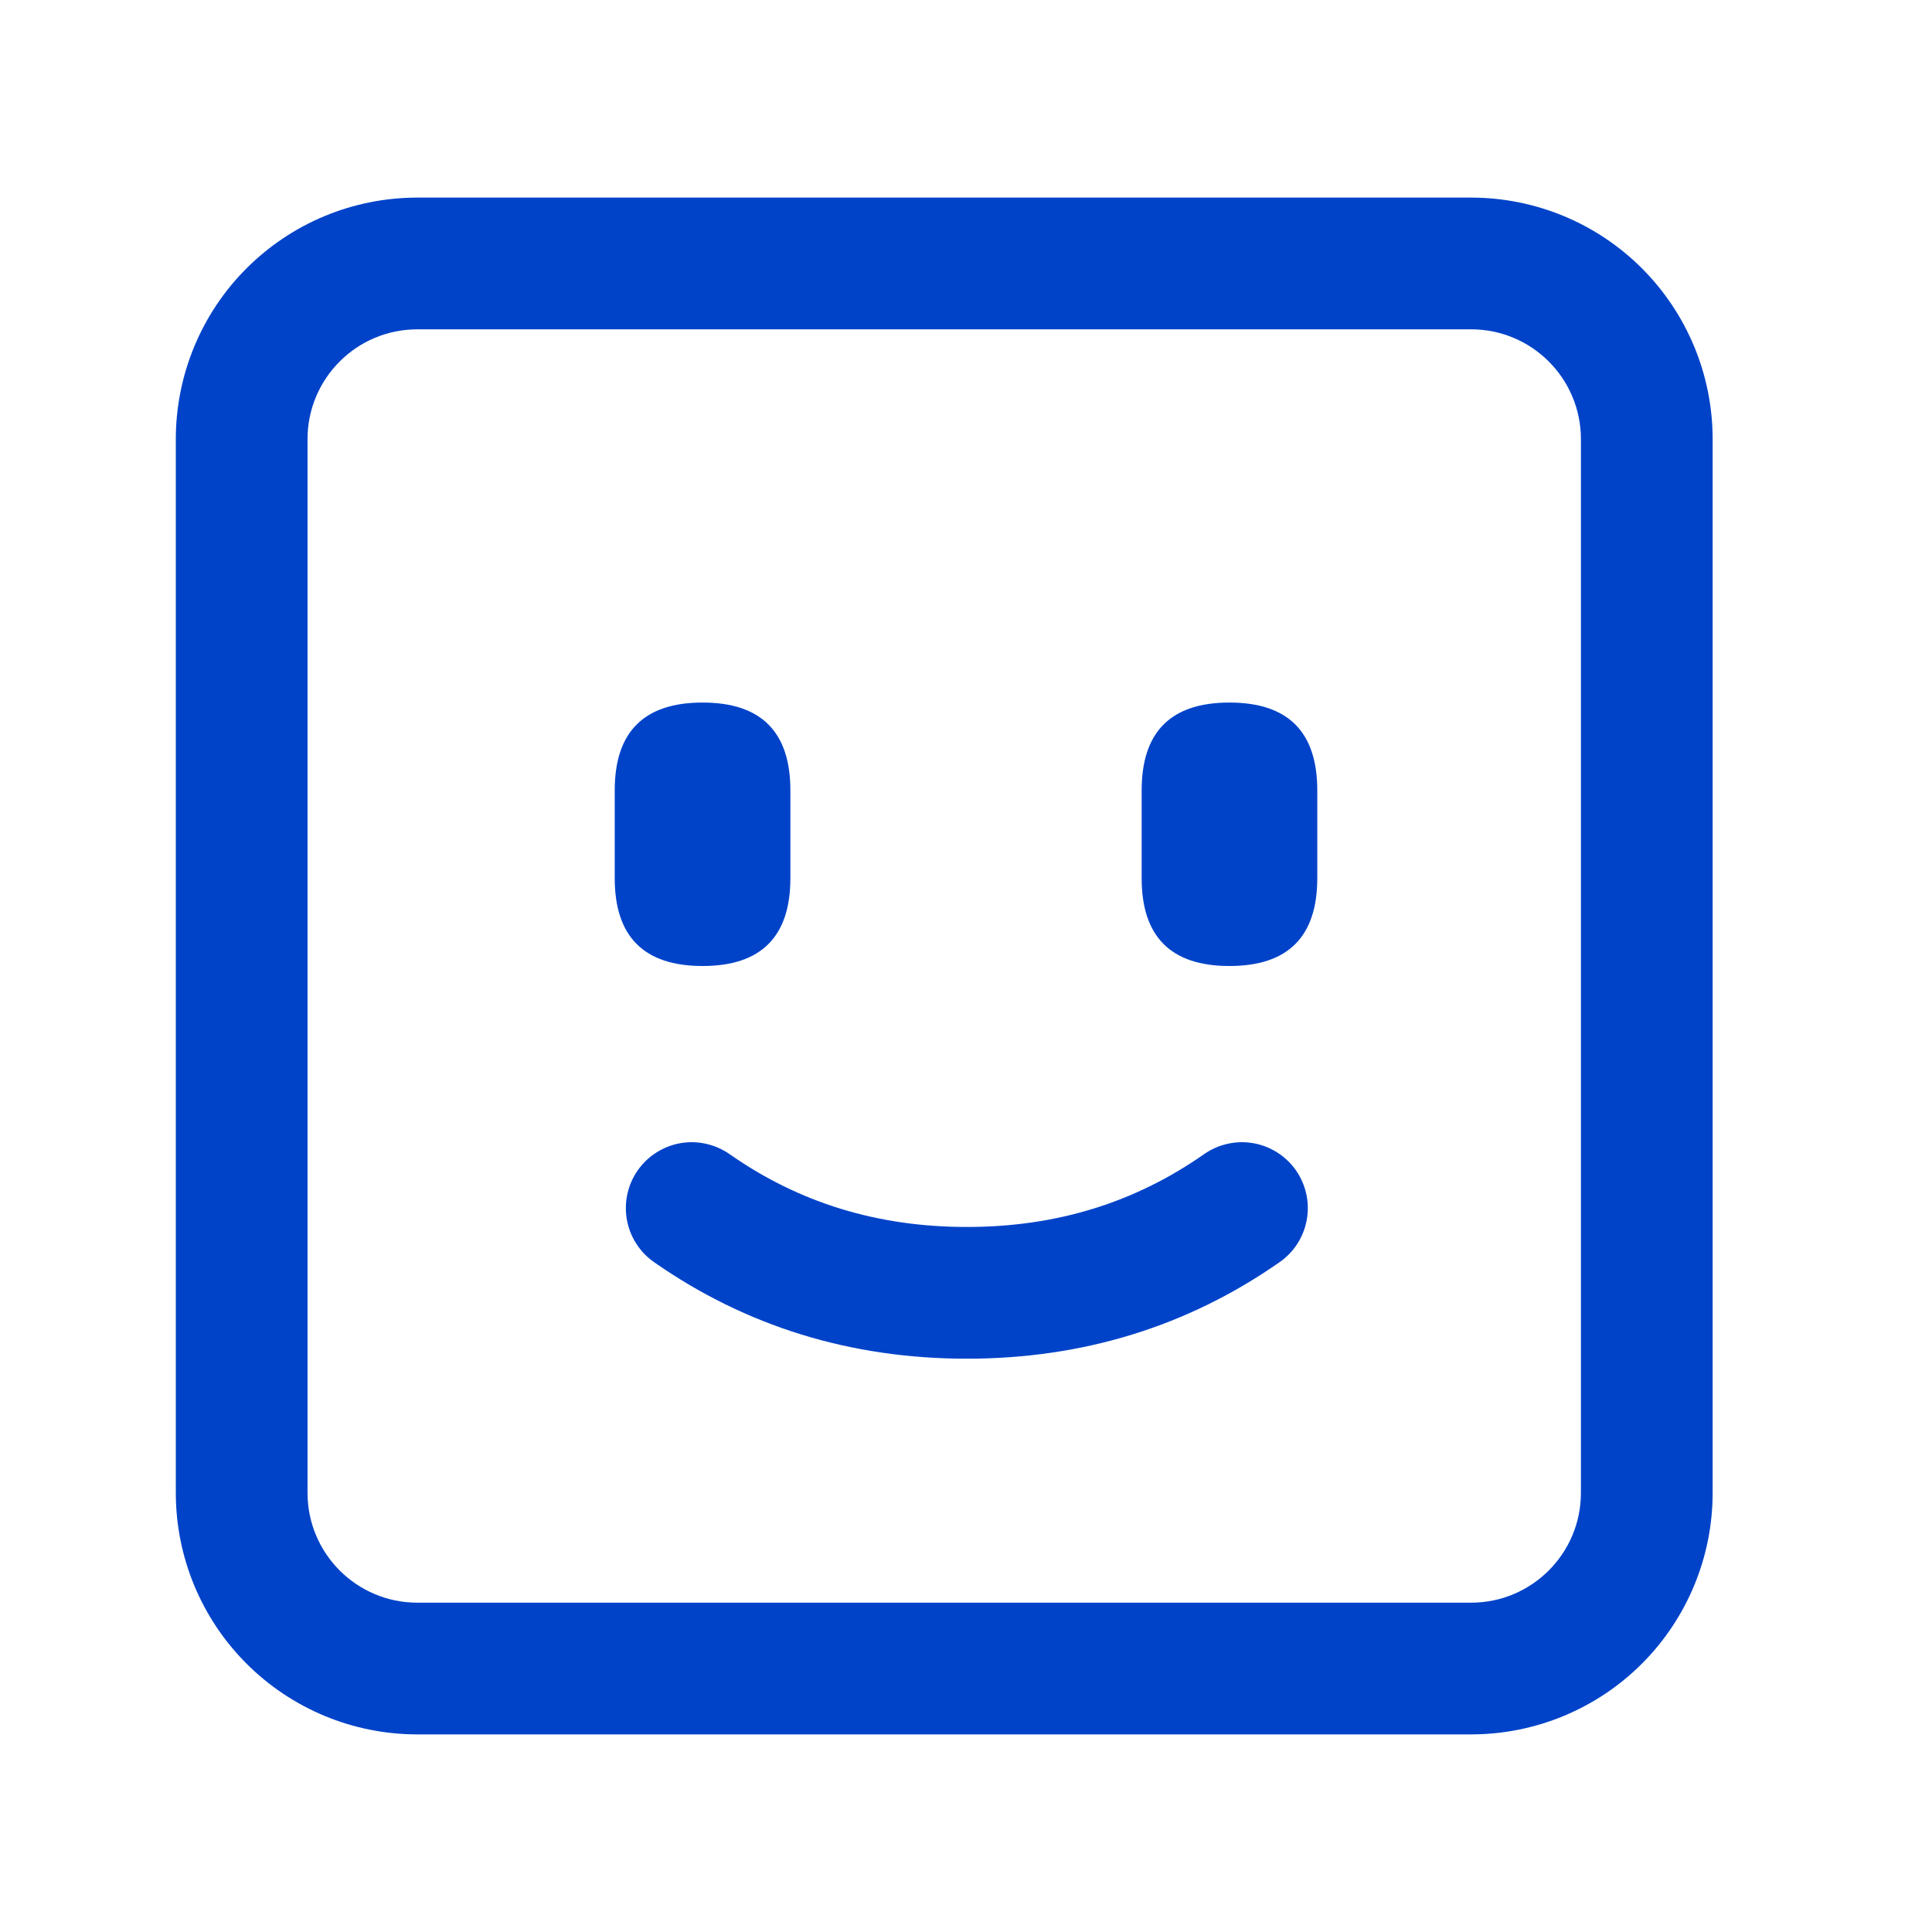
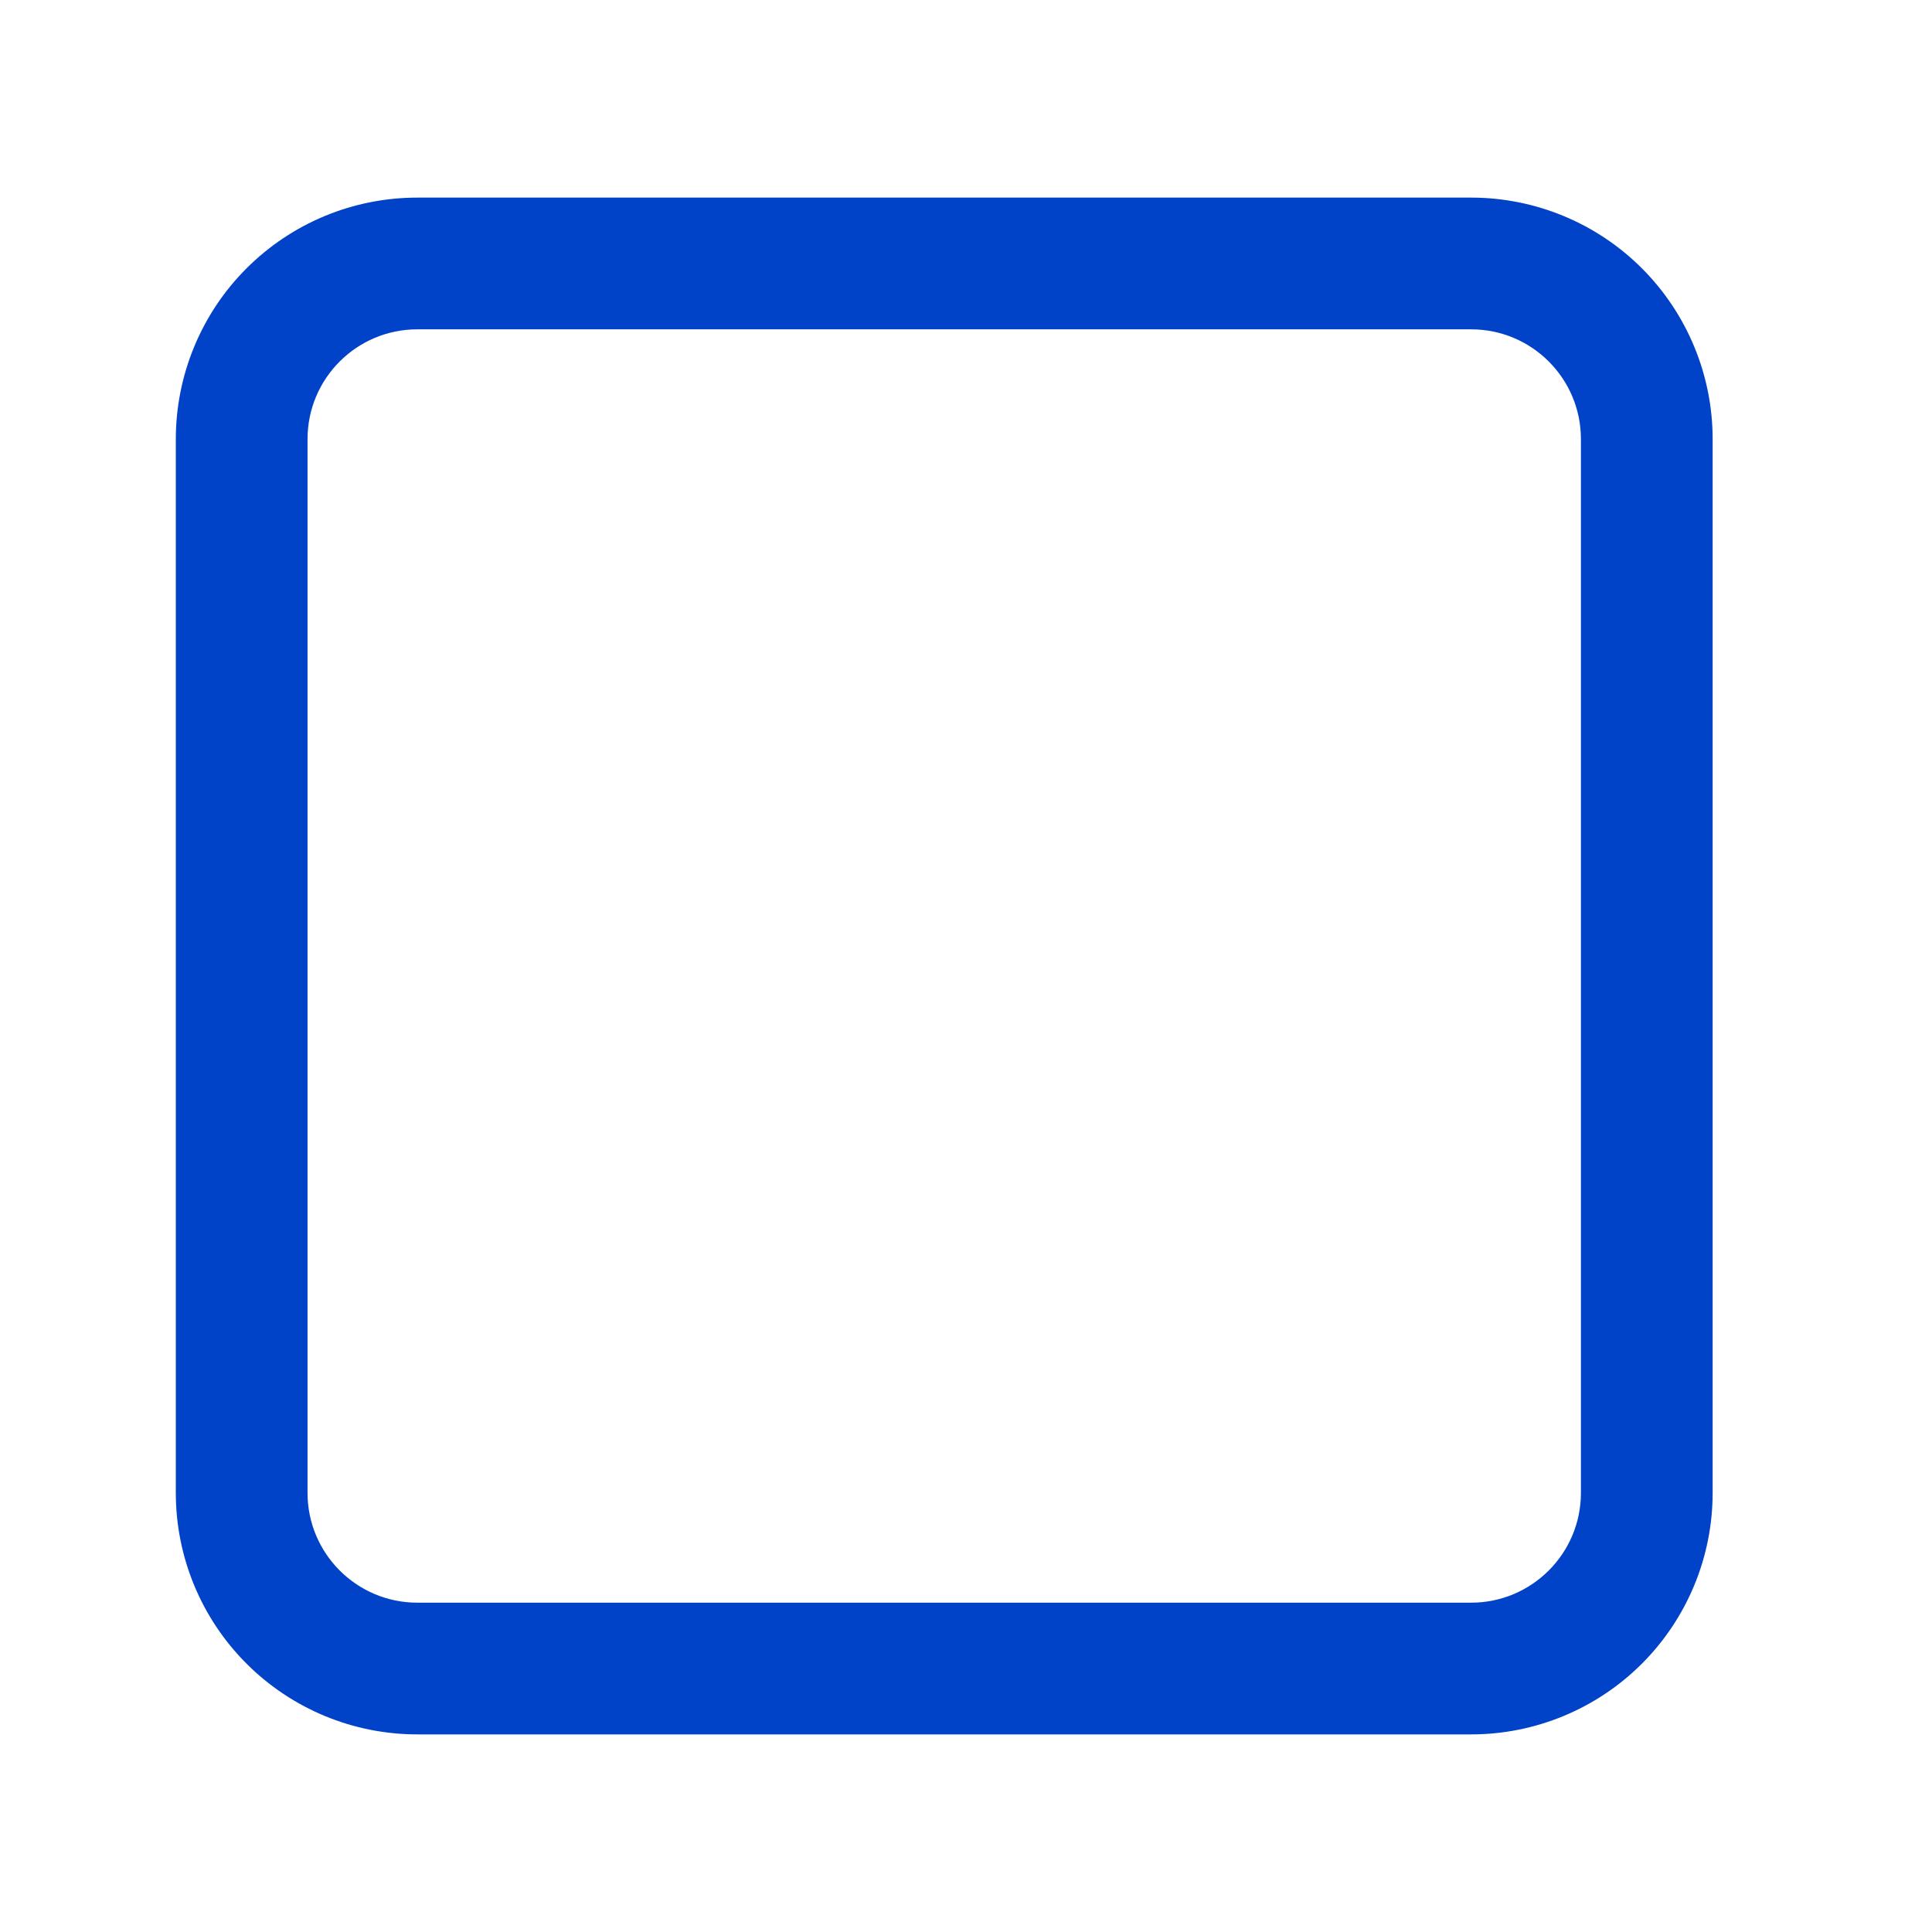
<svg xmlns="http://www.w3.org/2000/svg" width="50" height="50" viewBox="0 0 50 50" fill="none">
  <path d="M38.073 5.114H10.8C9.979 5.114 9.167 5.275 8.408 5.589C7.65 5.903 6.961 6.364 6.381 6.944C5.8 7.524 5.34 8.213 5.026 8.972C4.712 9.73 4.55 10.543 4.55 11.364V38.636C4.55 40.294 5.208 41.884 6.381 43.056C7.553 44.228 9.142 44.886 10.8 44.886H38.073C39.73 44.886 41.32 44.228 42.492 43.056C43.664 41.884 44.323 40.294 44.323 38.636V11.364C44.323 9.706 43.664 8.116 42.492 6.944C41.32 5.772 39.73 5.114 38.073 5.114V5.114ZM10.8 8.523H38.073C39.641 8.523 40.914 9.795 40.914 11.364V38.636C40.914 40.204 39.641 41.477 38.073 41.477H10.8C9.232 41.477 7.959 40.204 7.959 38.636V11.364C7.959 9.795 9.232 8.523 10.8 8.523Z" fill="#0043C9" />
-   <path d="M18.182 18.182C19.697 18.182 20.455 18.939 20.455 20.455V22.727C20.455 24.242 19.697 25 18.182 25C16.667 25 15.909 24.242 15.909 22.727V20.455C15.909 18.939 16.667 18.182 18.182 18.182Z" fill="#0043C9" />
-   <path d="M31.818 18.182C33.333 18.182 34.091 18.939 34.091 20.455V22.727C34.091 24.242 33.333 25 31.818 25C30.303 25 29.546 24.242 29.546 22.727V20.455C29.546 18.939 30.303 18.182 31.818 18.182Z" fill="#0043C9" />
-   <path d="M31.164 29.868C31.347 29.74 31.554 29.649 31.773 29.601C31.992 29.552 32.218 29.547 32.438 29.586C32.659 29.625 32.869 29.708 33.058 29.828C33.247 29.948 33.41 30.105 33.539 30.288C33.667 30.472 33.758 30.679 33.806 30.898C33.855 31.116 33.859 31.343 33.82 31.563C33.781 31.784 33.699 31.994 33.579 32.183C33.458 32.372 33.302 32.535 33.118 32.663C30.739 34.327 28.023 35.163 25.023 35.163C22.02 35.163 19.305 34.327 16.925 32.663C16.741 32.535 16.585 32.372 16.465 32.183C16.344 31.994 16.262 31.784 16.223 31.563C16.184 31.343 16.189 31.116 16.237 30.898C16.285 30.679 16.376 30.472 16.505 30.288C16.633 30.105 16.796 29.948 16.985 29.828C17.174 29.708 17.384 29.625 17.605 29.586C17.826 29.547 18.052 29.552 18.27 29.601C18.489 29.649 18.696 29.74 18.88 29.868C20.68 31.129 22.711 31.754 25.023 31.754C27.332 31.754 29.364 31.129 31.164 29.868Z" fill="#0043C9" />
</svg>